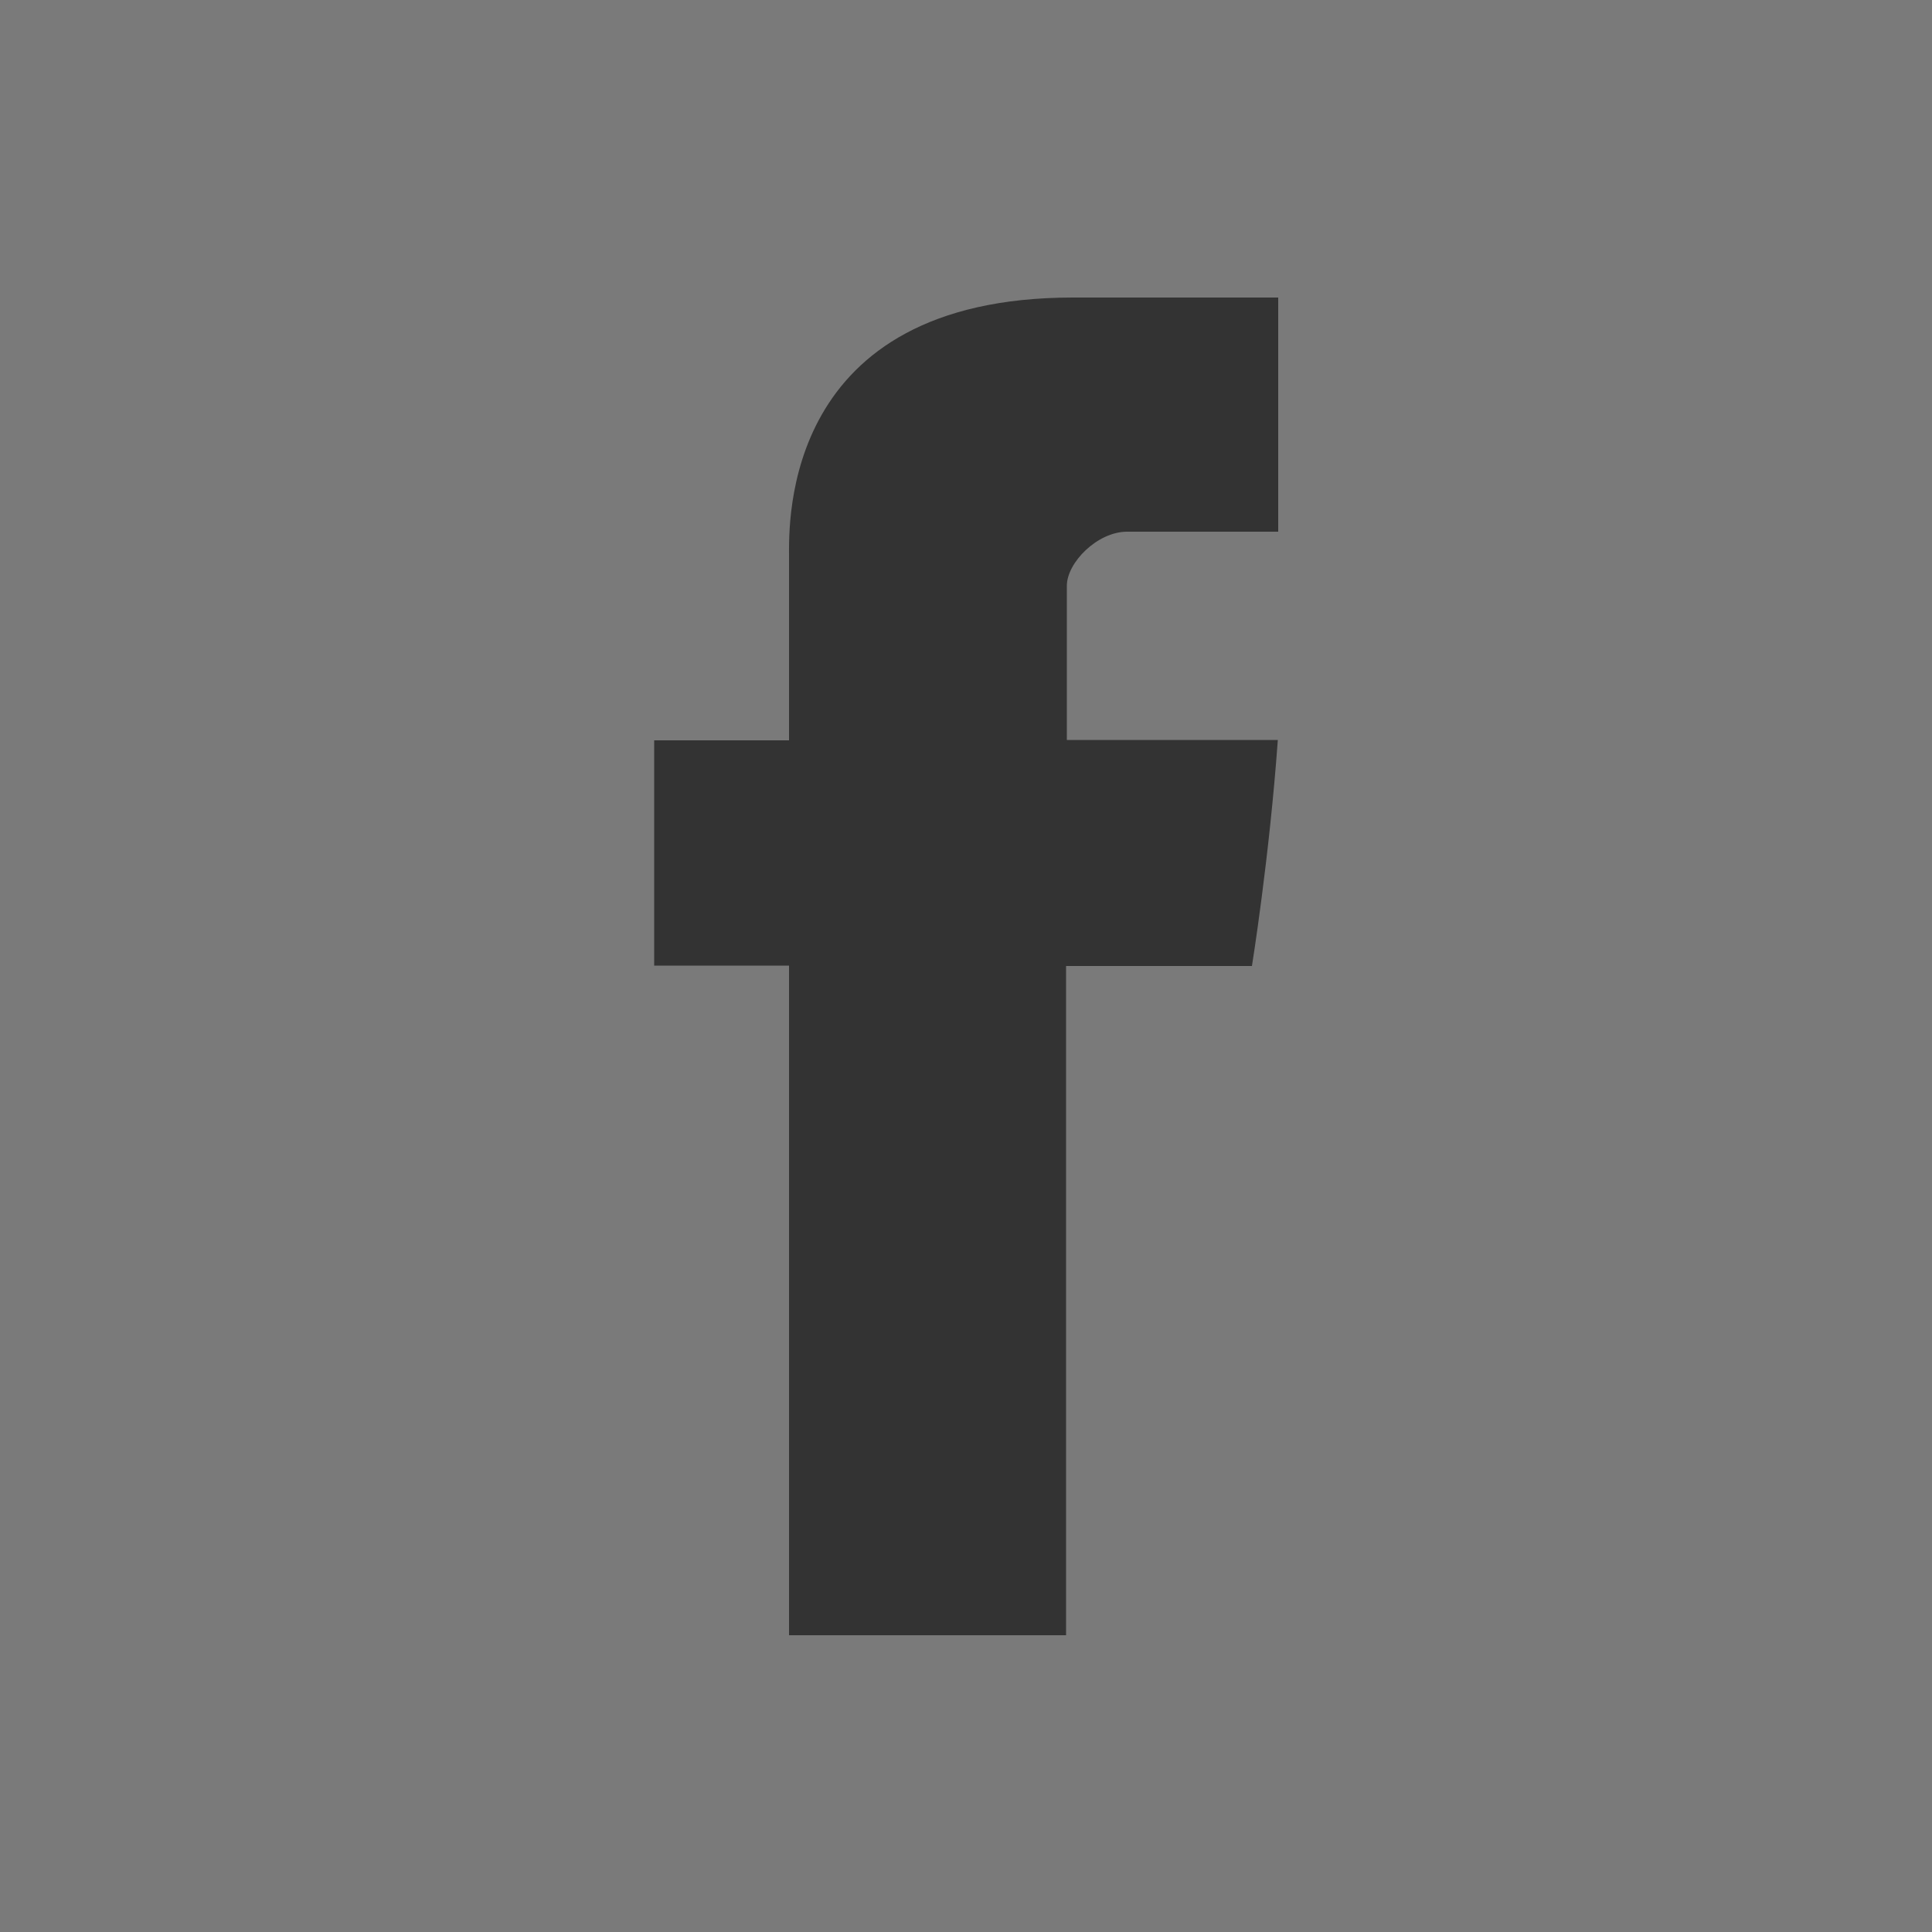
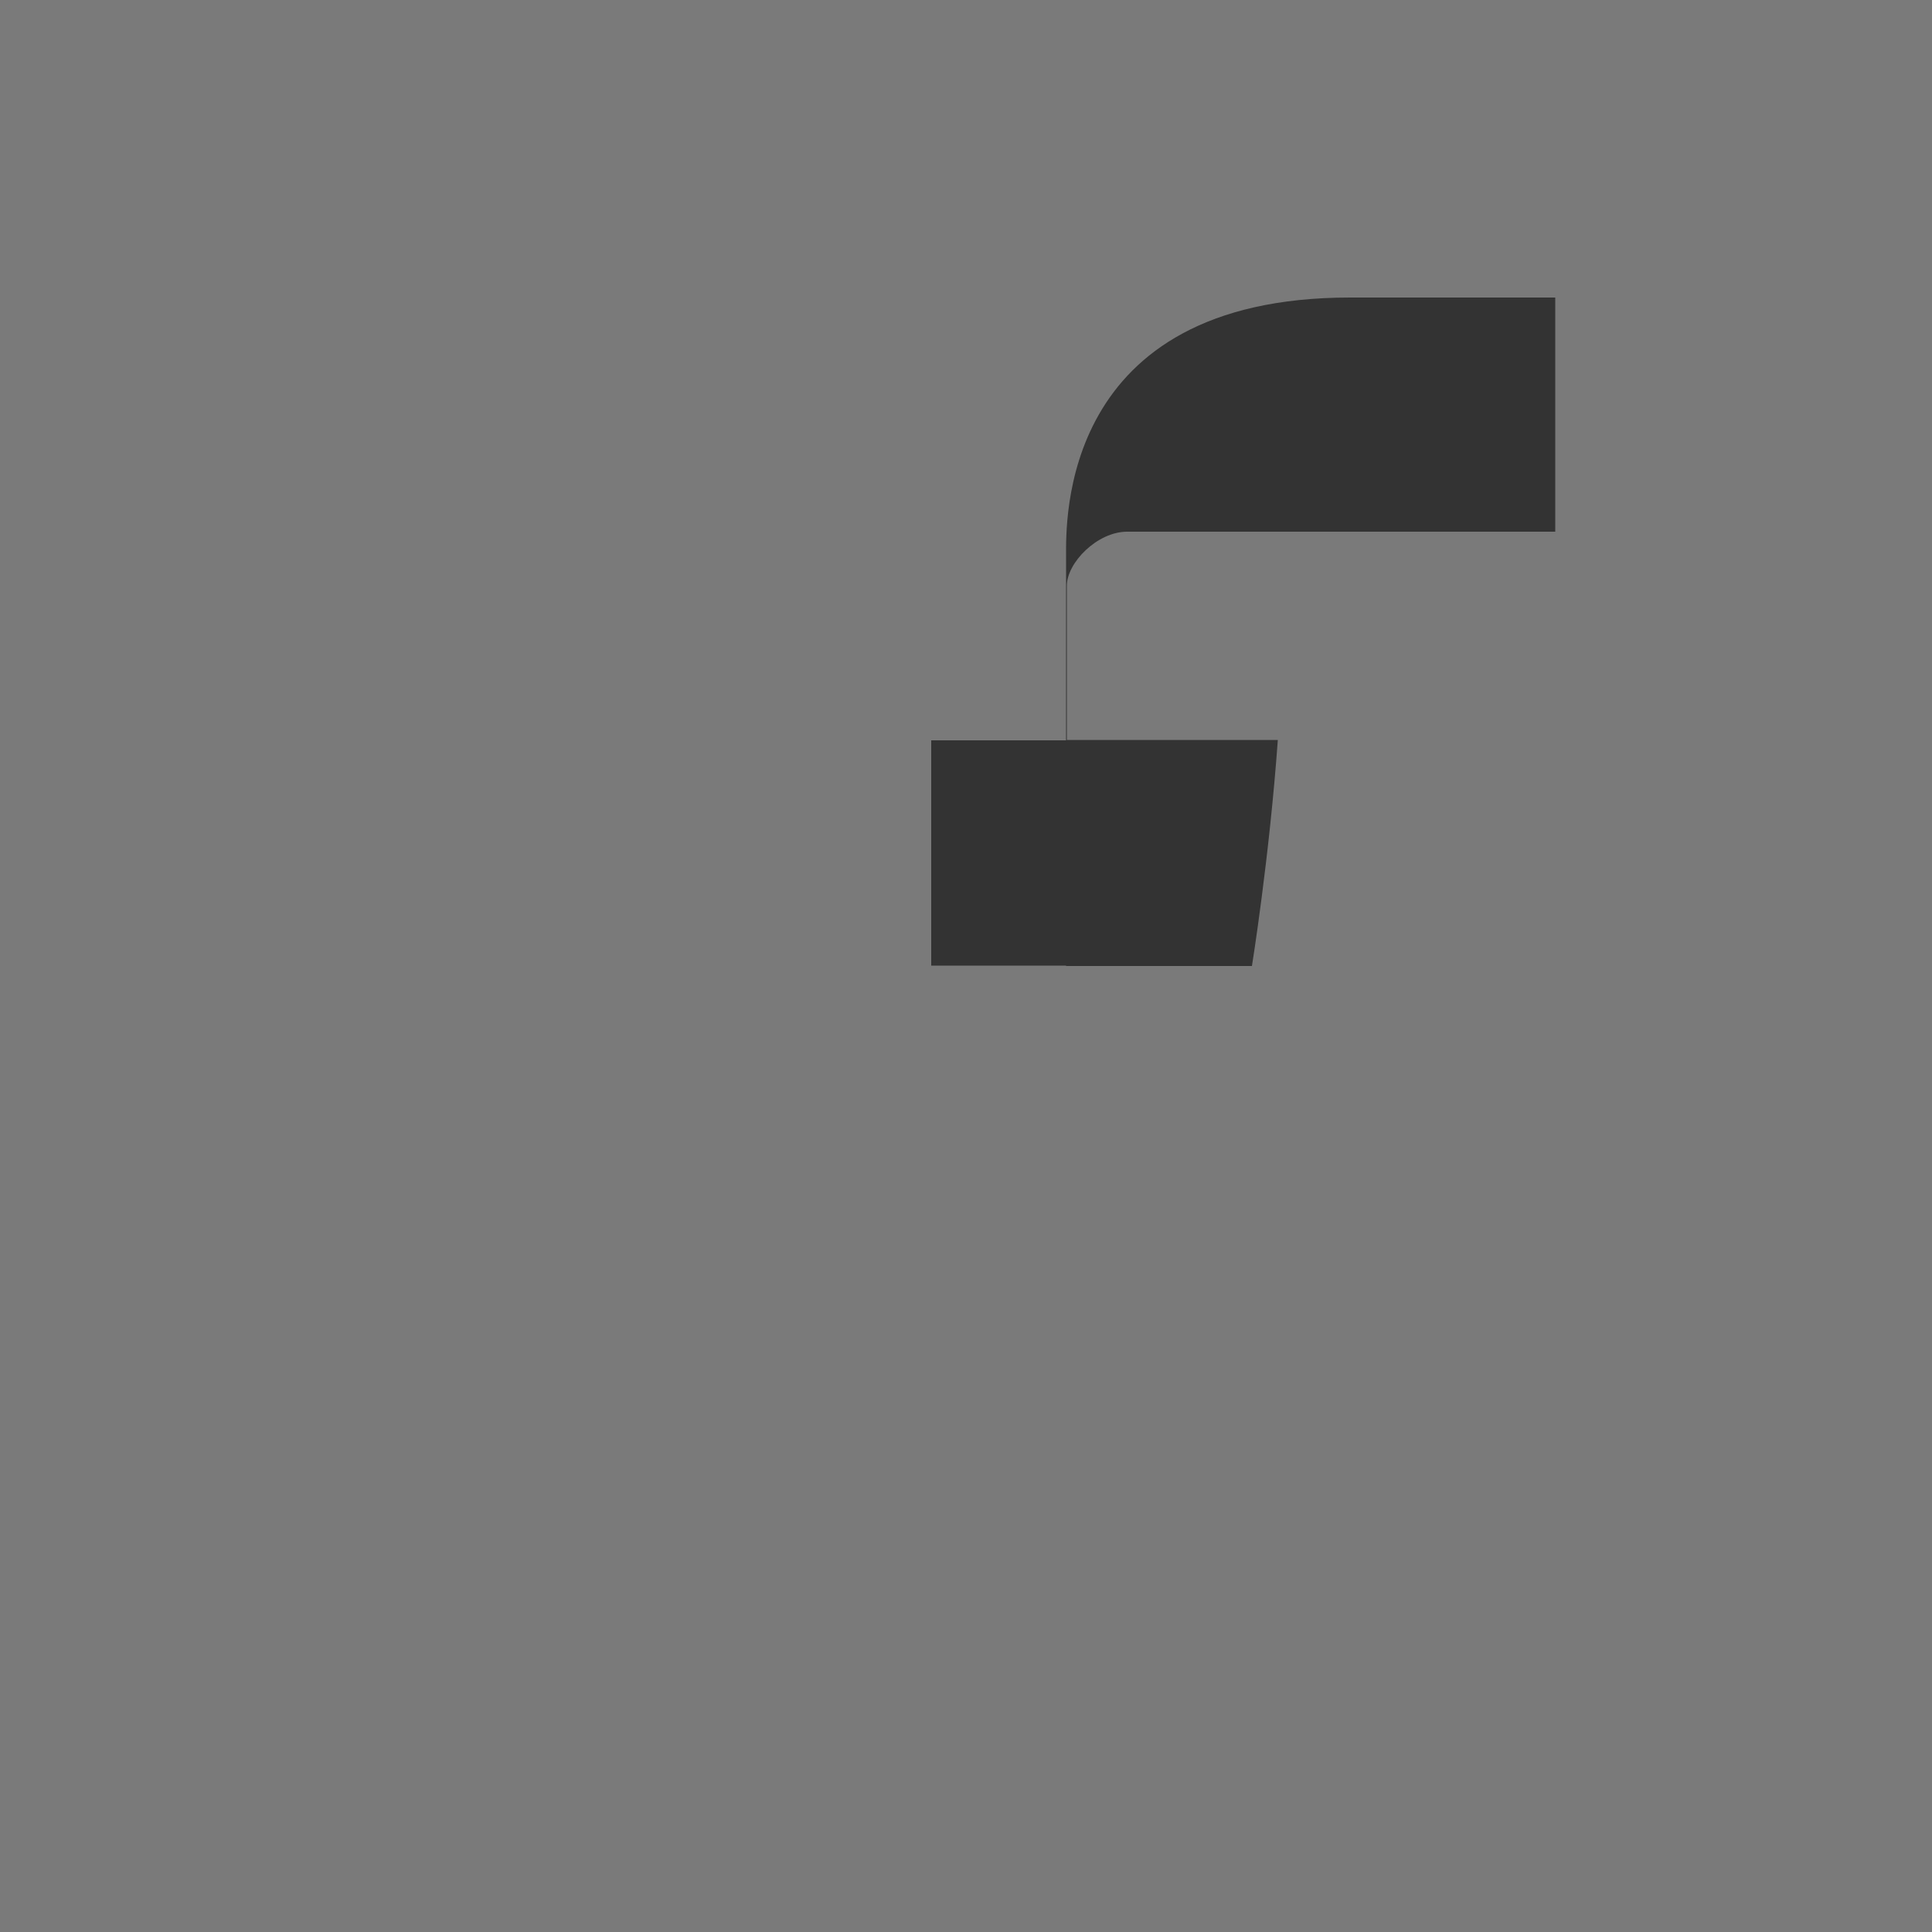
<svg xmlns="http://www.w3.org/2000/svg" version="1.1" id="Layer_1" x="0px" y="0px" width="500px" height="500px" viewBox="0 0 500 500" style="enable-background:new 0 0 500 500;" xml:space="preserve">
  <rect x="0" y="0" width="500" height="500" fill="#333333" stroke="none" />
  <style type="text/css"> .st0{opacity:0.349;fill-rule:evenodd;clip-rule:evenodd;fill:#FFFFFF;enable-background:new ;} </style>
-   <path class="st0" d="M0,0v500h500V0H0z M330.8,137.6h-39.1c-7.7,0-15.6,8-15.6,14v39.9h54.6c-2.2,30.6-6.7,58.5-6.7,58.5h-48.1 v173.2h-71.7V249.9h-34.9v-58.3h34.9V144c0-8.7-1.8-67,73.5-67h53.1V137.6L330.8,137.6z" />
+   <path class="st0" d="M0,0v500h500V0H0z M330.8,137.6h-39.1c-7.7,0-15.6,8-15.6,14v39.9h54.6c-2.2,30.6-6.7,58.5-6.7,58.5h-48.1 v173.2V249.9h-34.9v-58.3h34.9V144c0-8.7-1.8-67,73.5-67h53.1V137.6L330.8,137.6z" />
</svg>